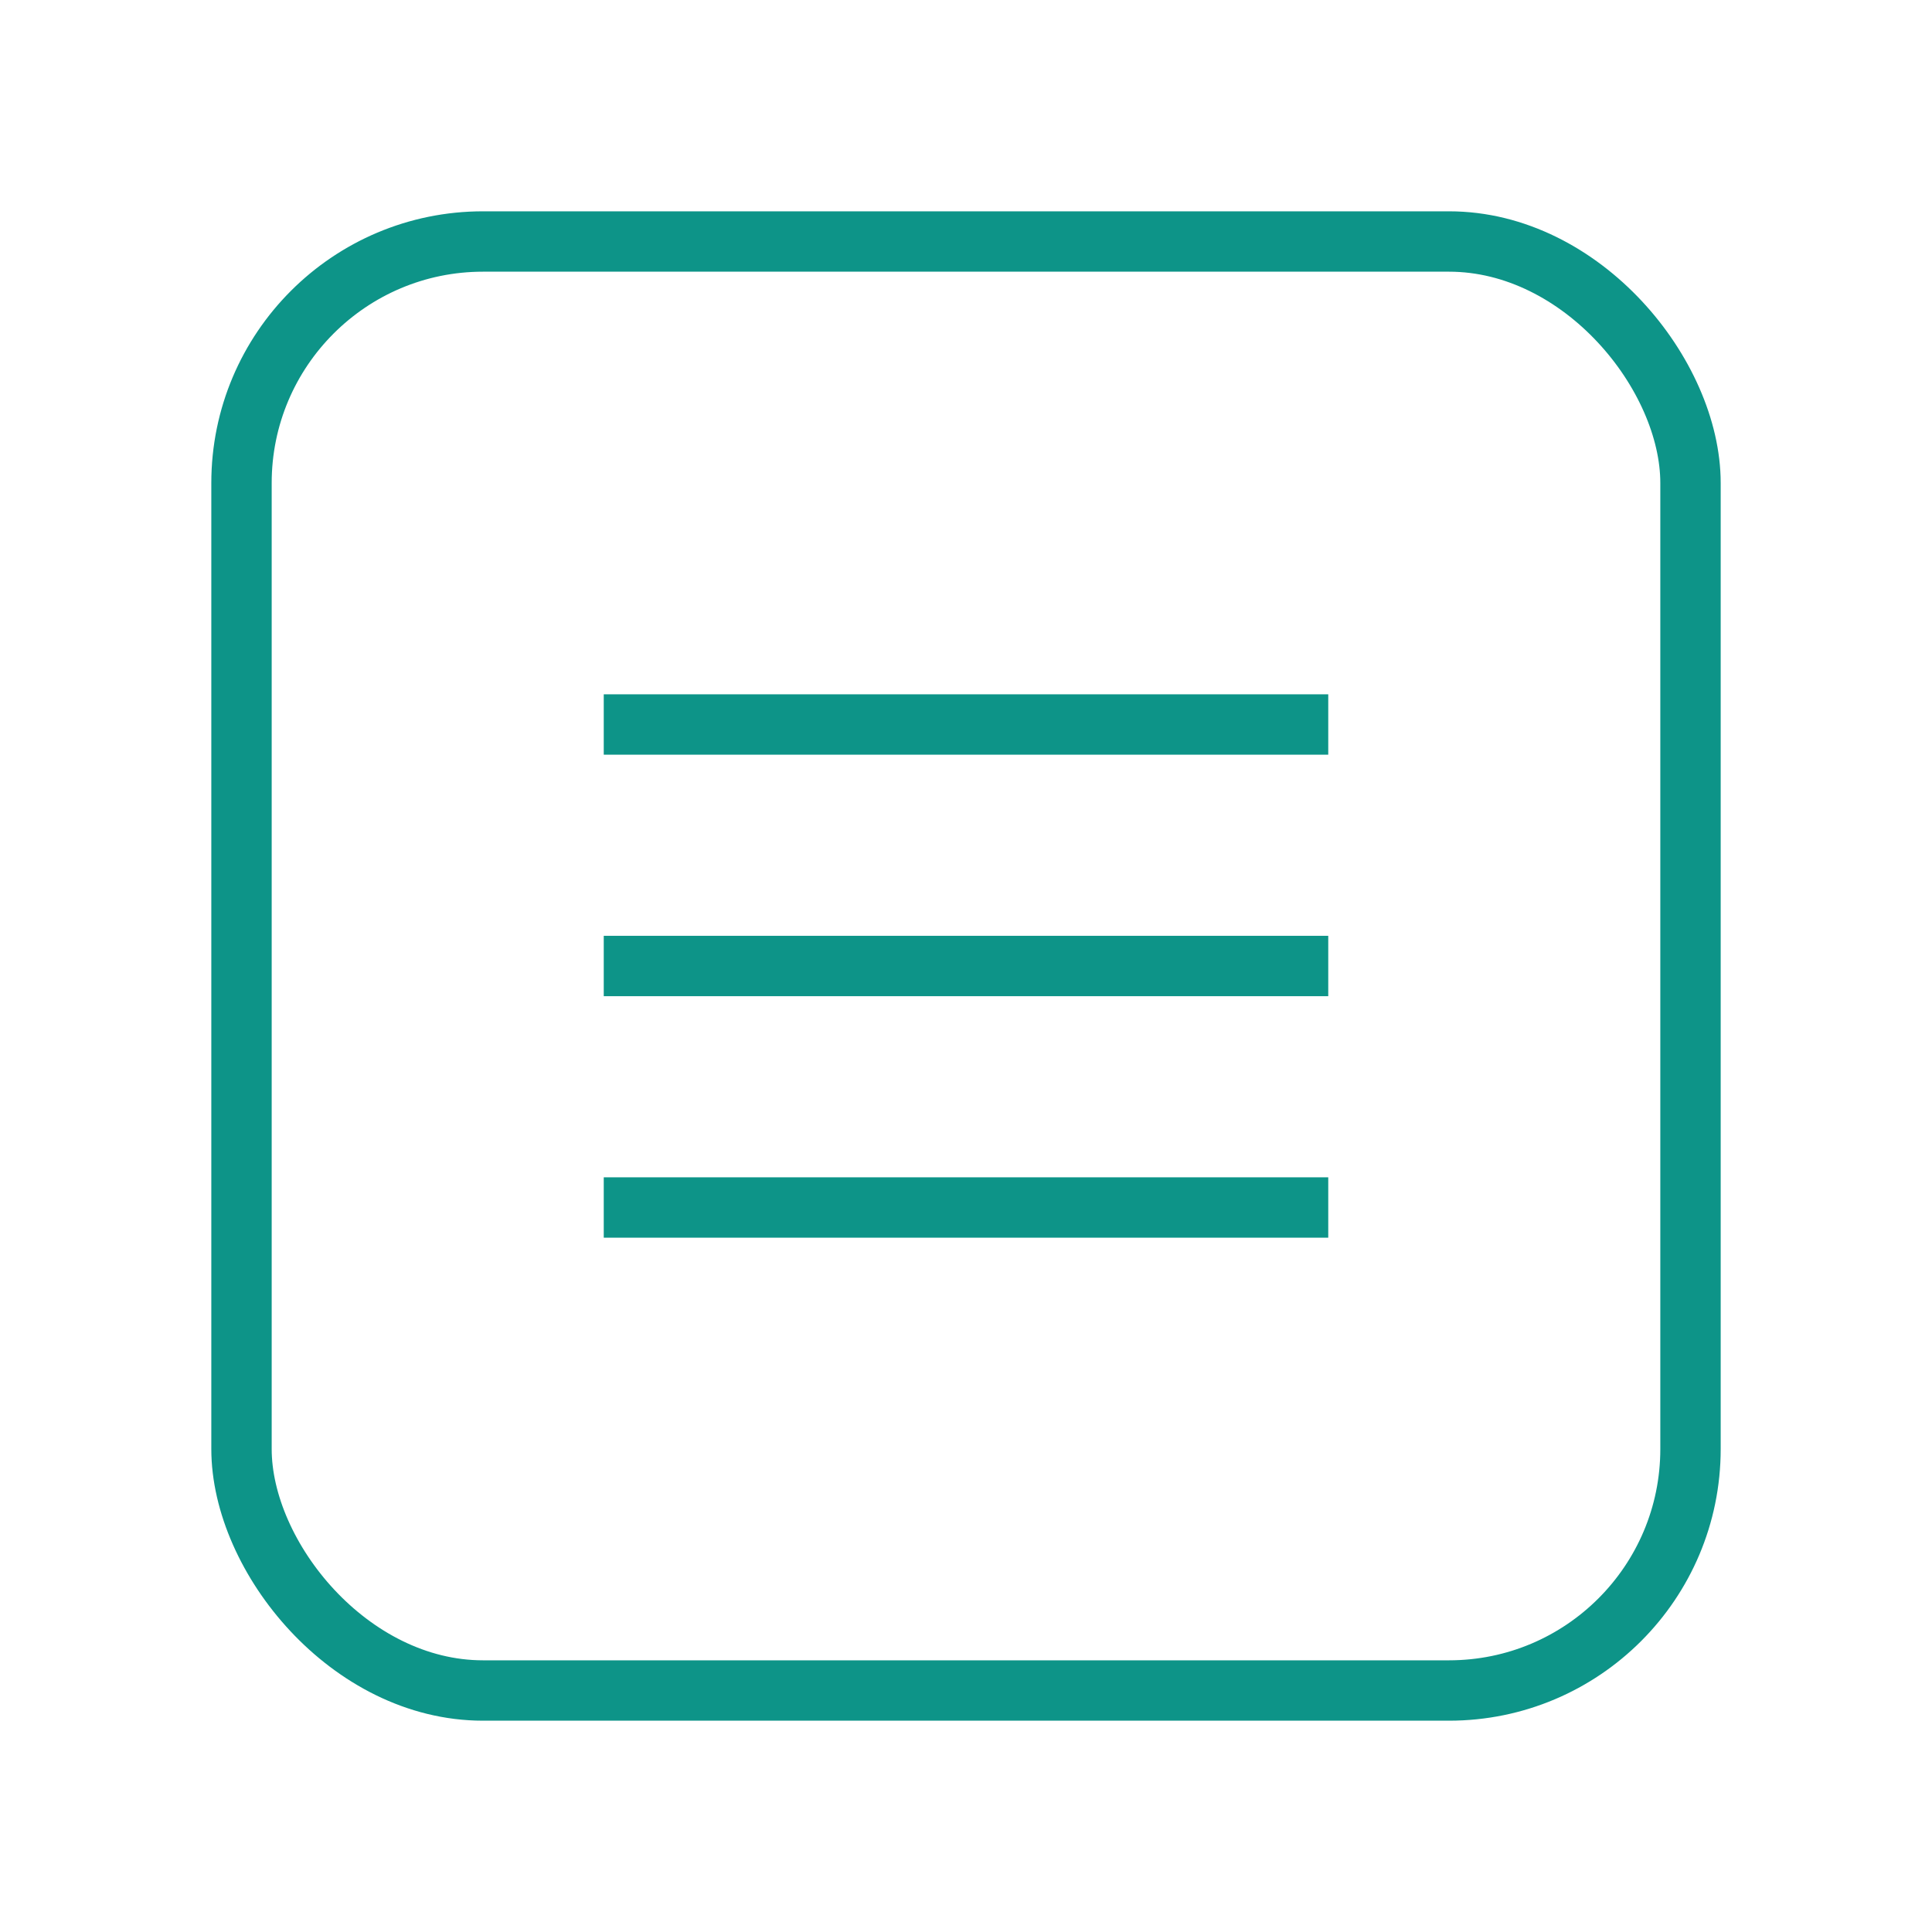
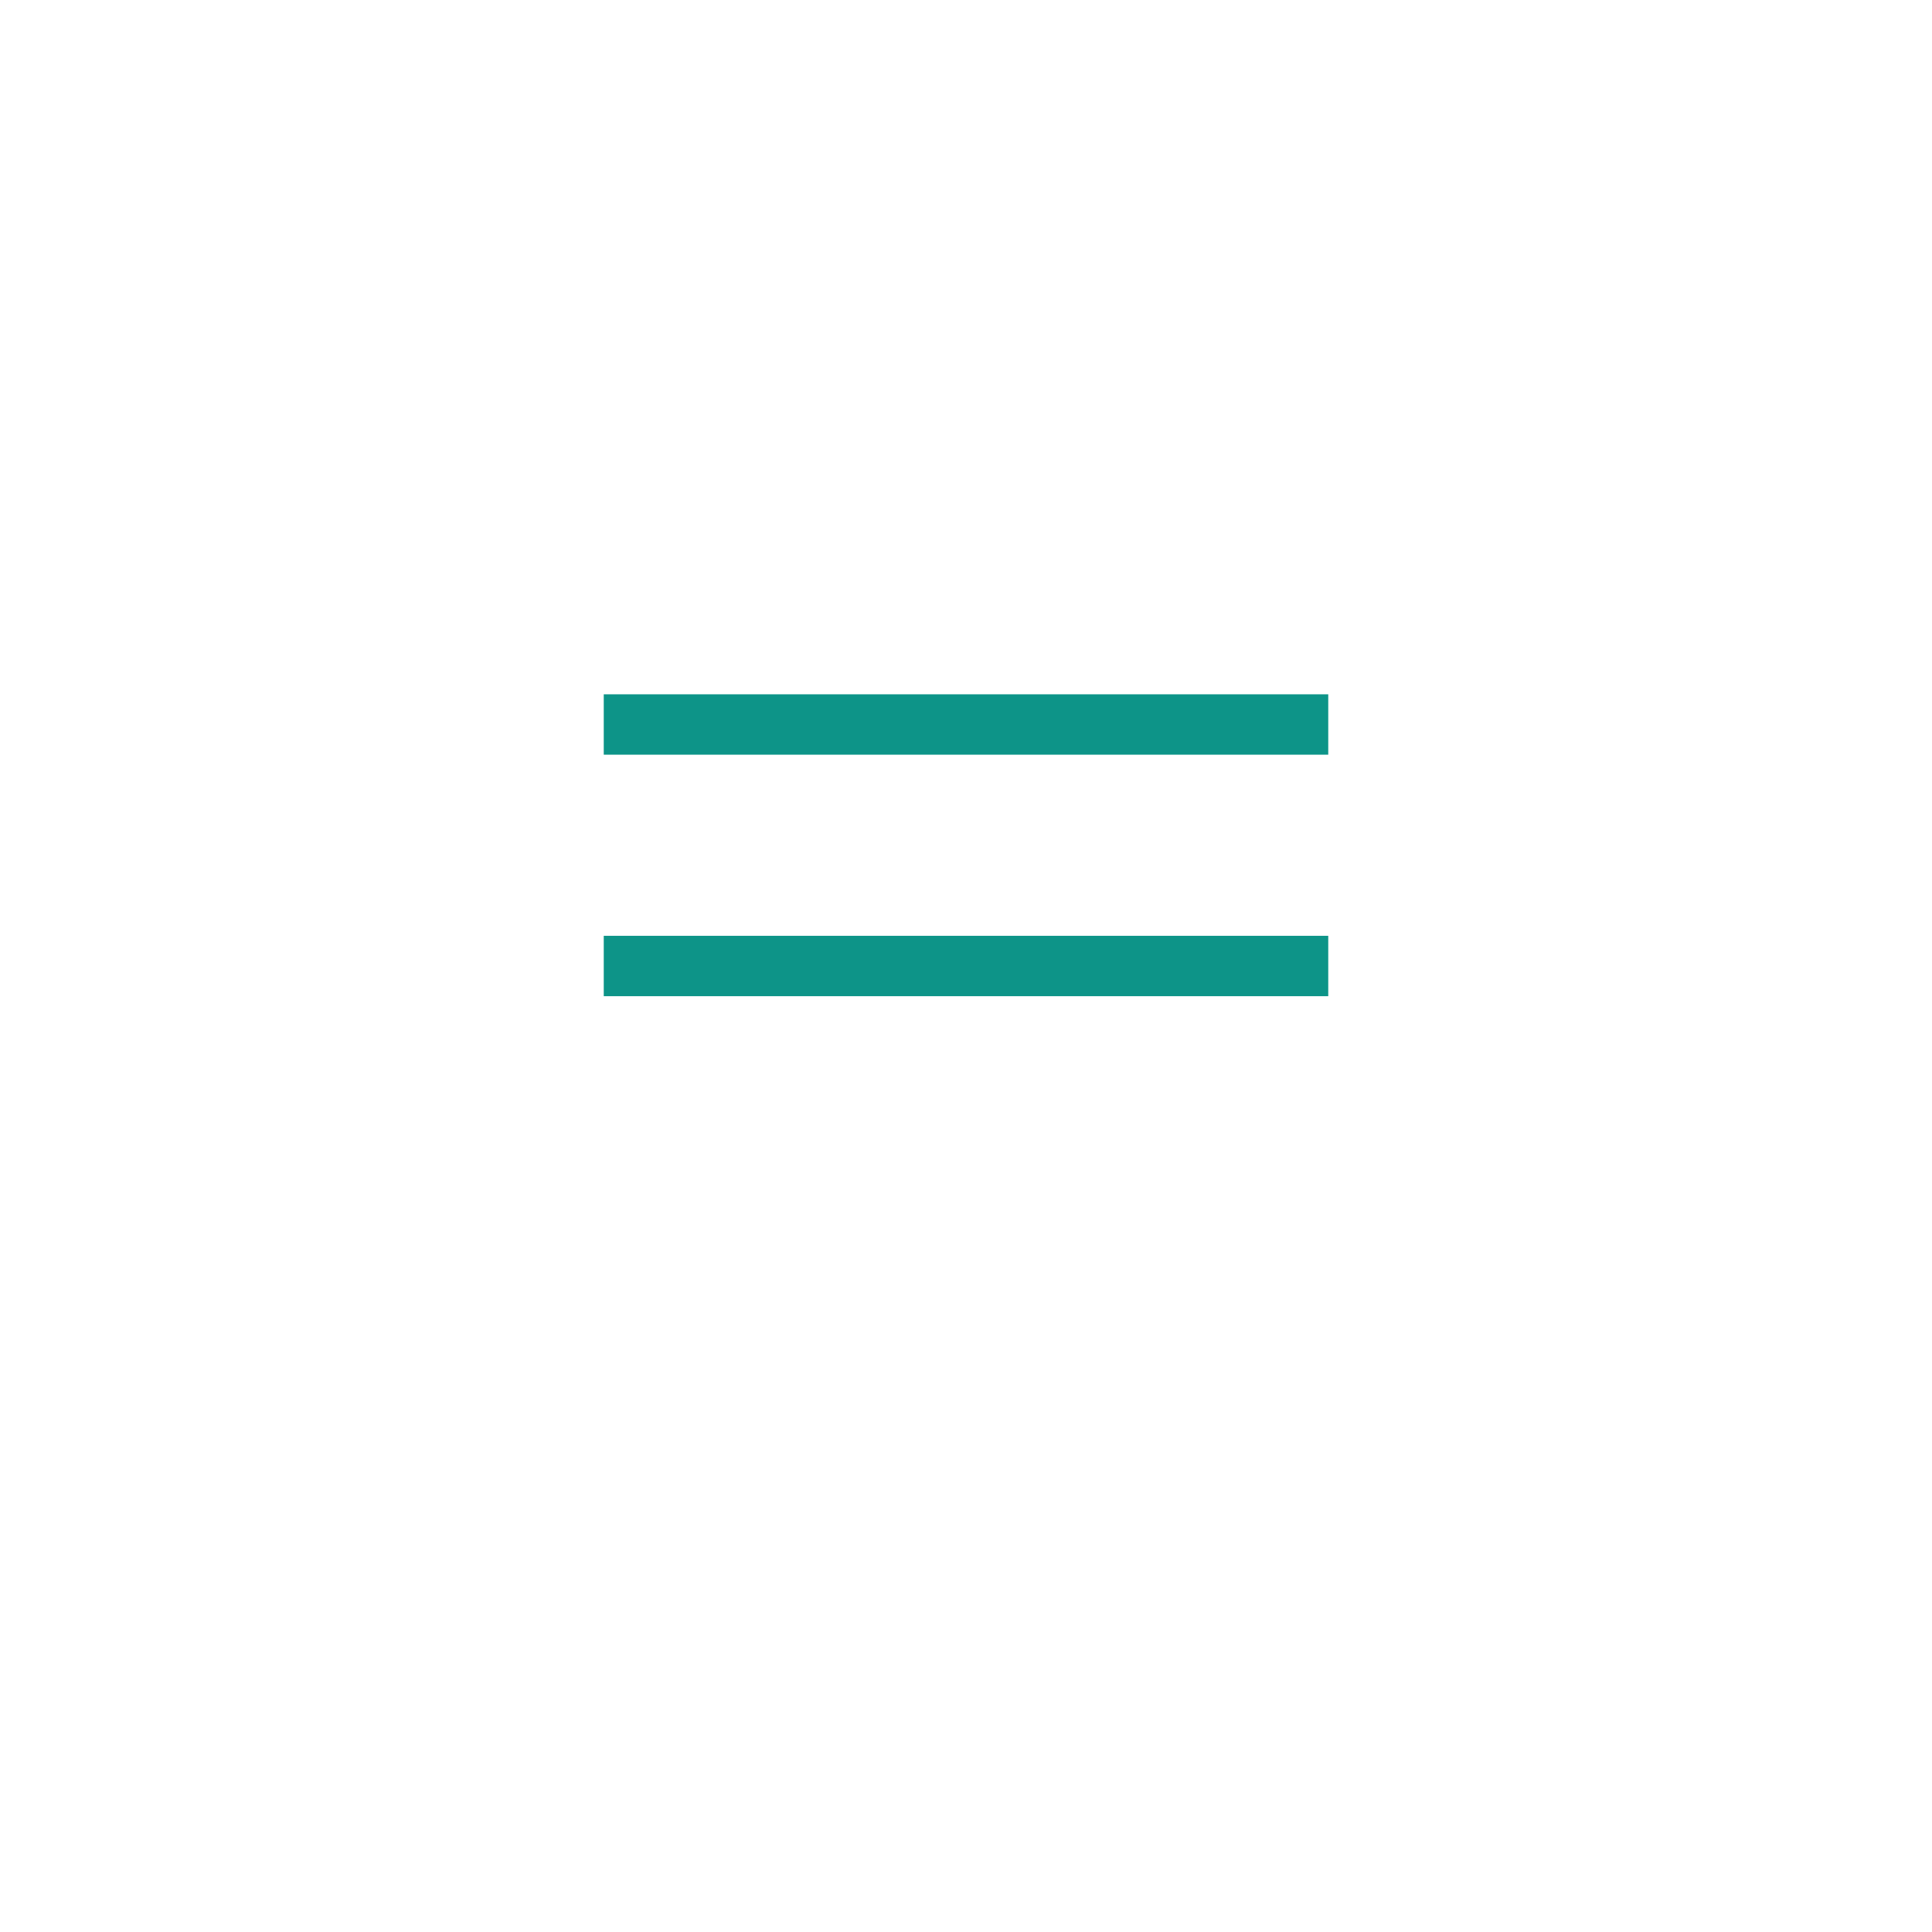
<svg xmlns="http://www.w3.org/2000/svg" width="32" height="32" viewBox="0 0 32 32" fill="none">
-   <rect x="4" y="4" width="24" height="24" rx="4" stroke="#0D9488" strokeWidth="2" />
-   <path d="M10 12H22M10 16H22M10 20H22" stroke="#0D9488" strokeWidth="2" strokeLinecap="round" />
+   <path d="M10 12H22M10 16H22M10 20" stroke="#0D9488" strokeWidth="2" strokeLinecap="round" />
</svg>